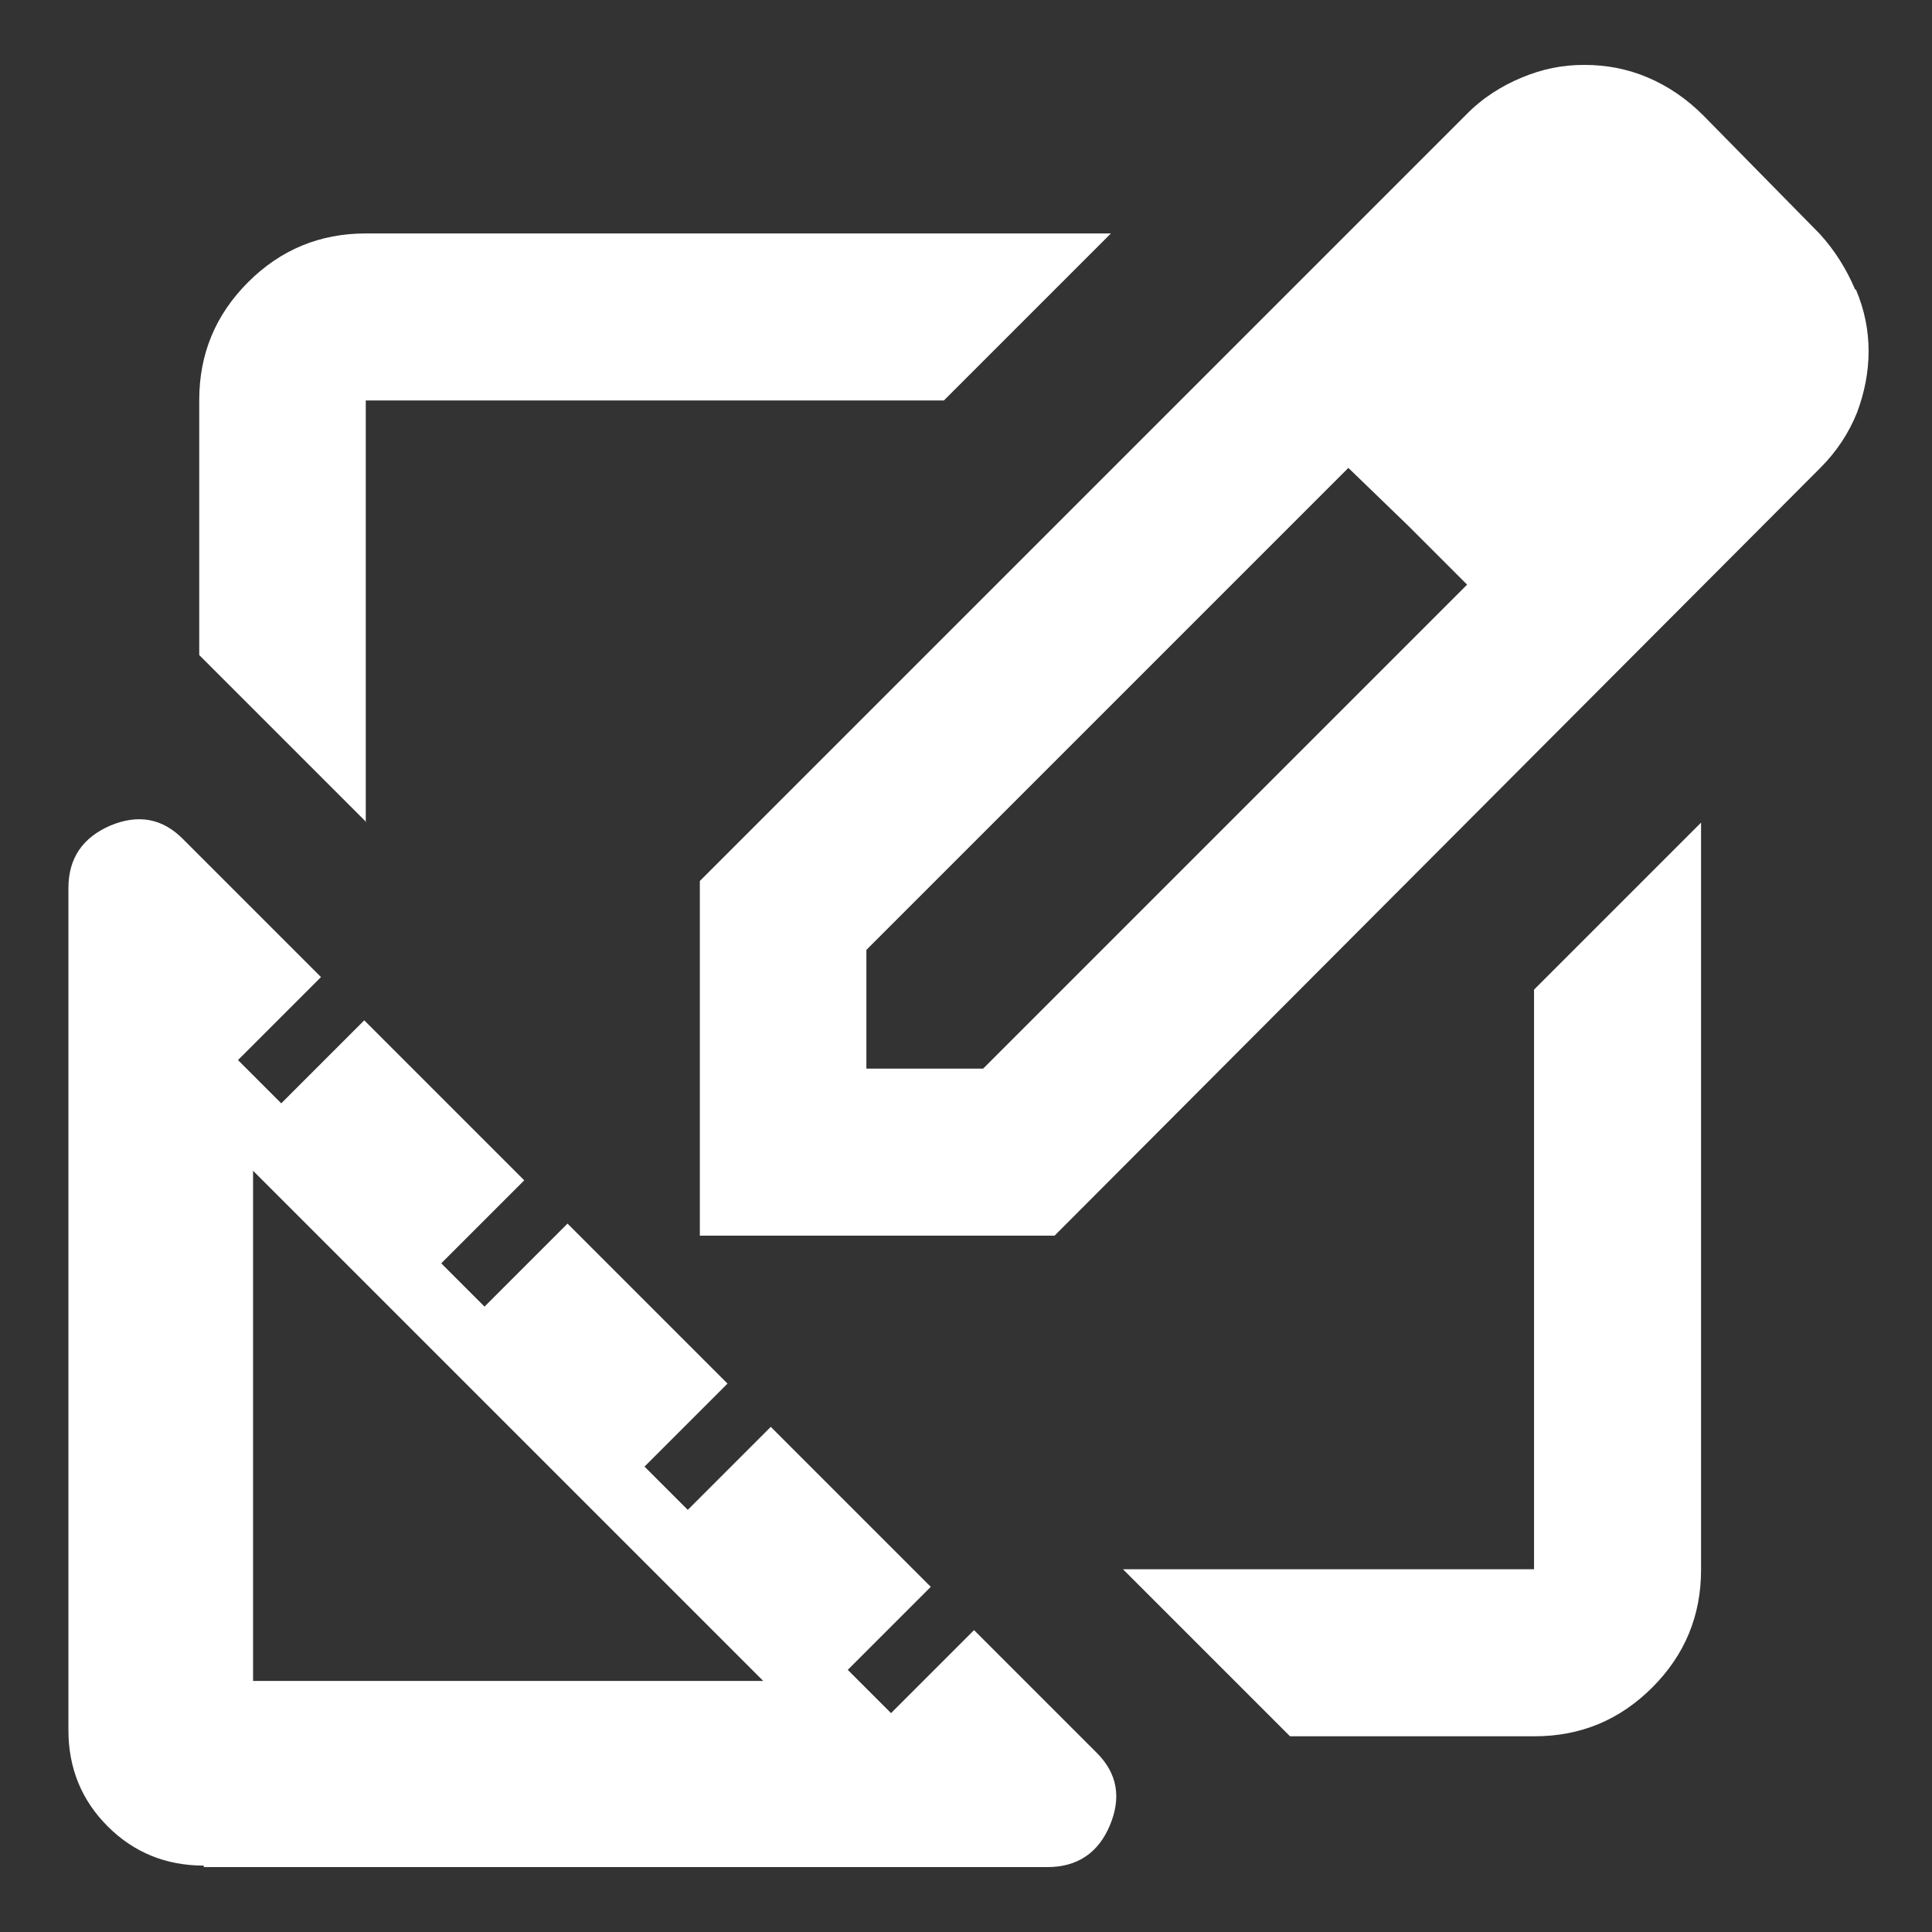
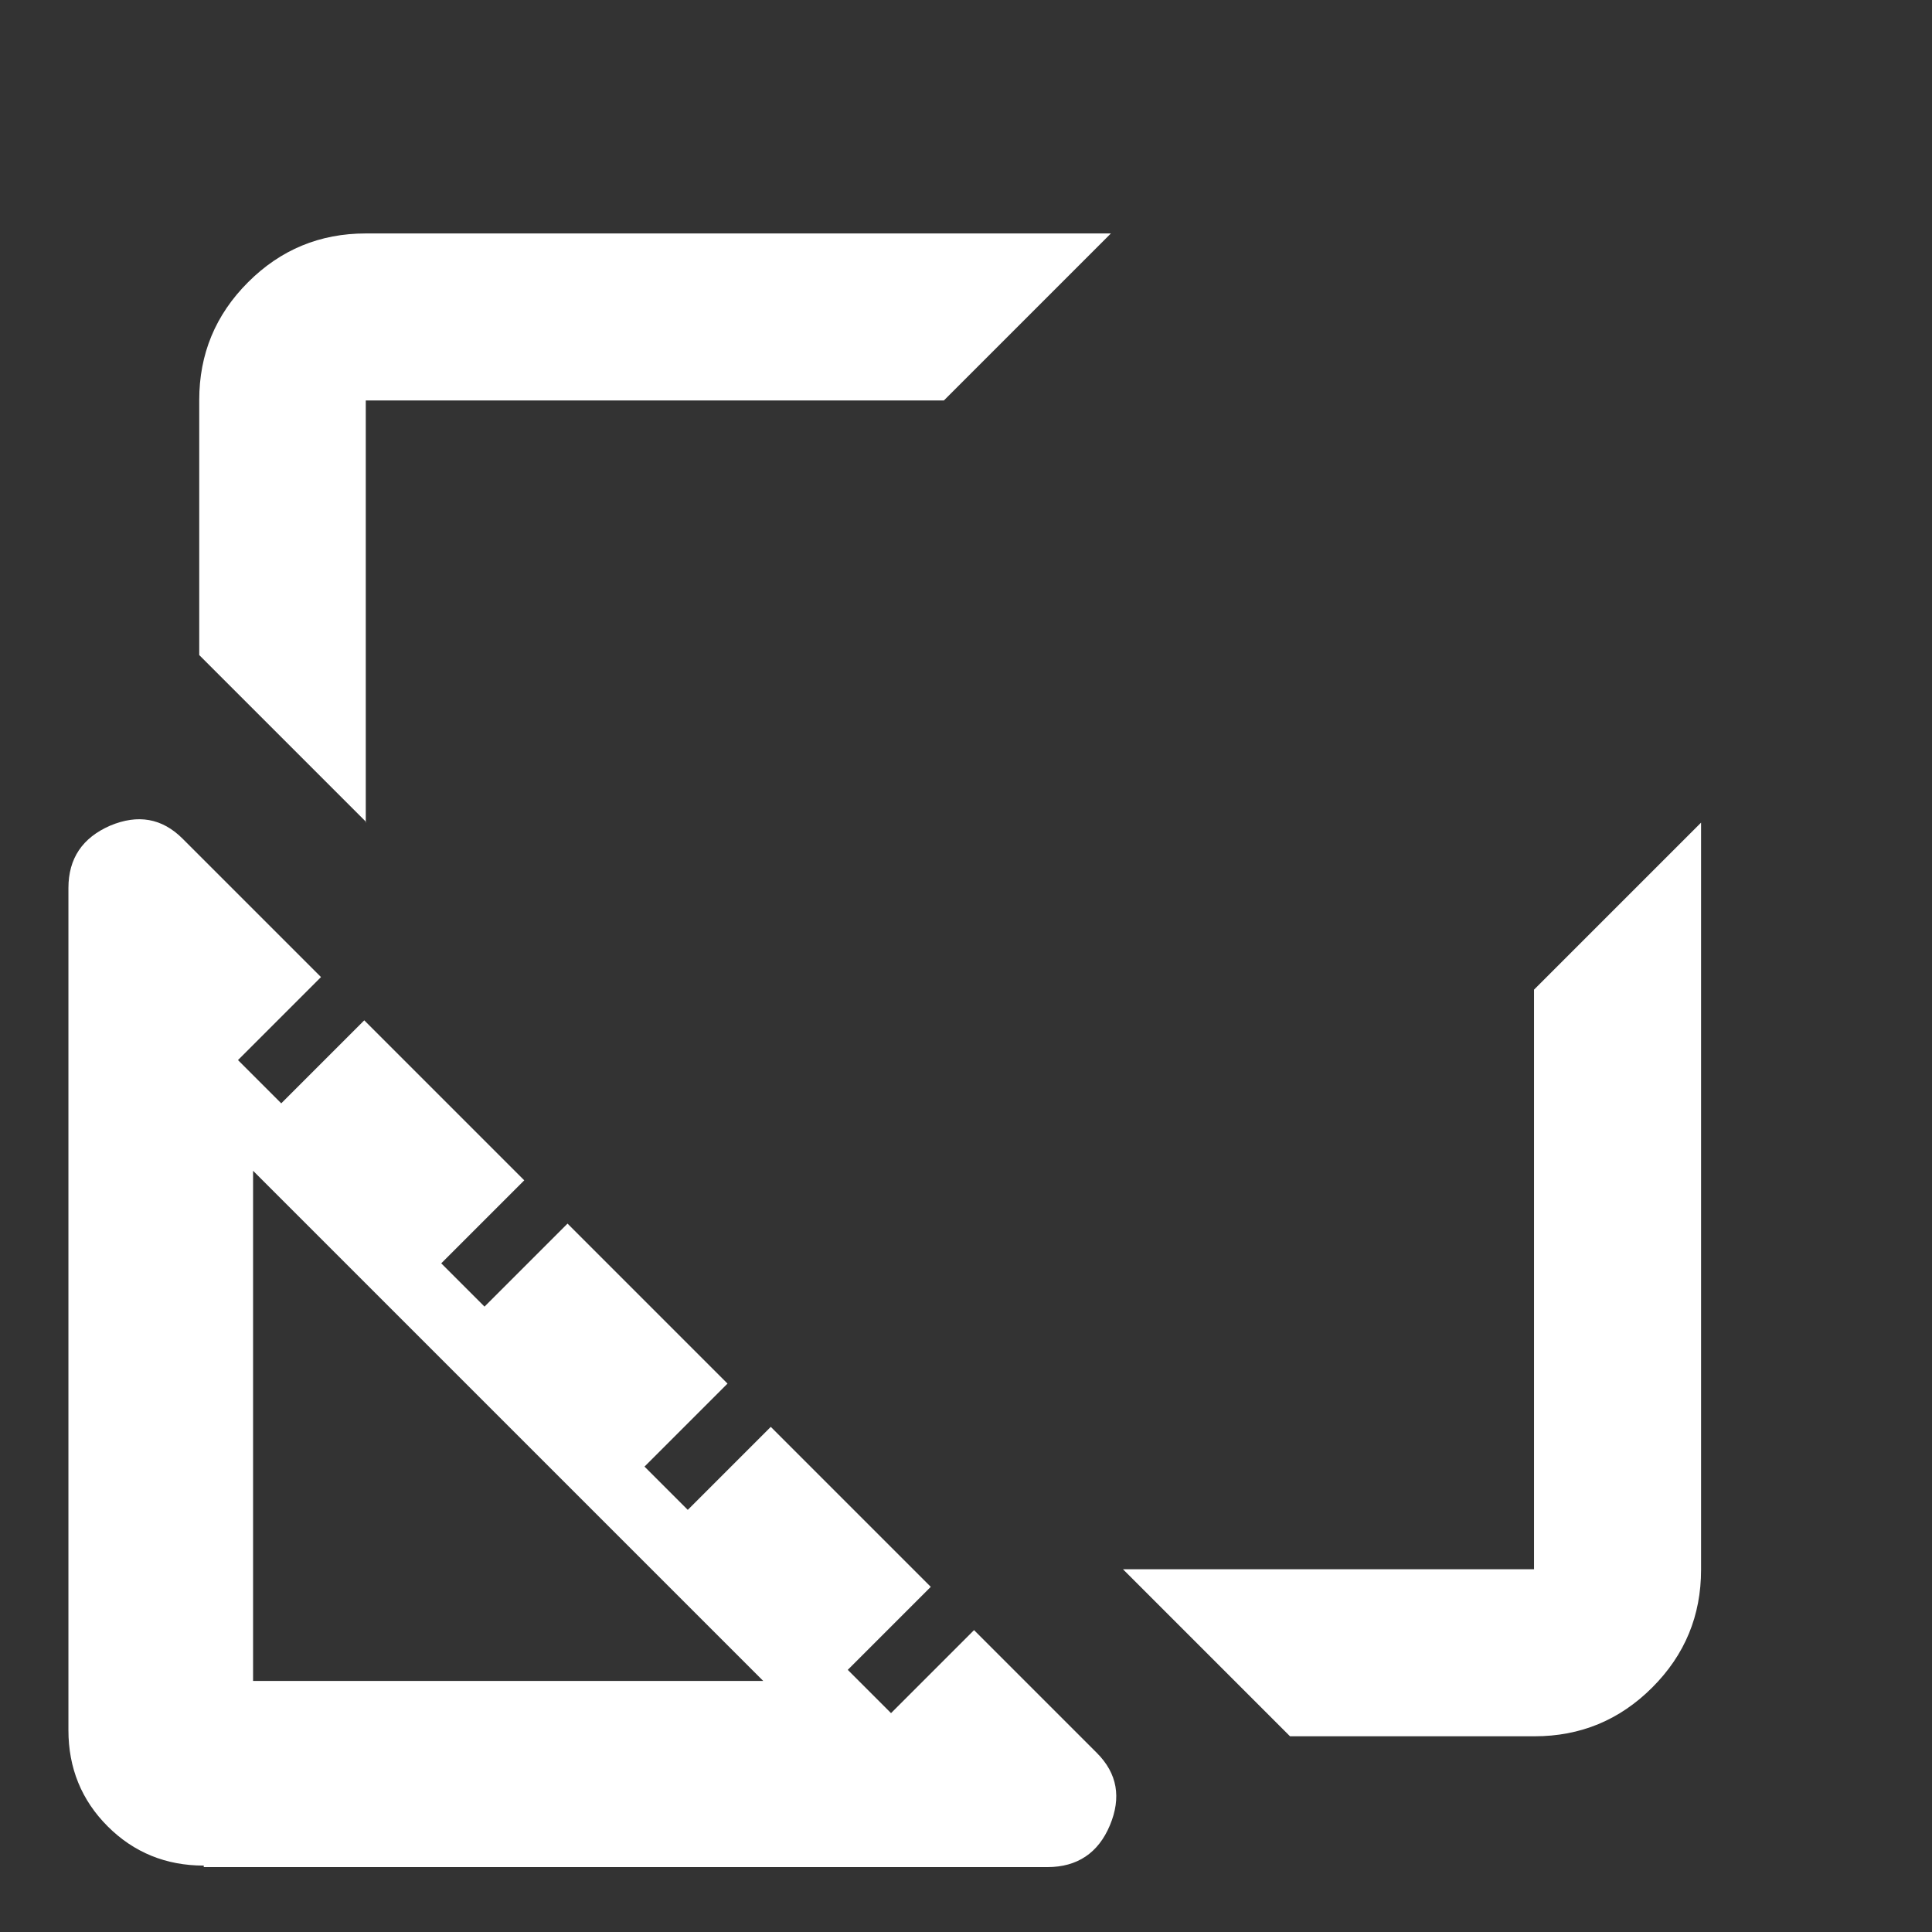
<svg xmlns="http://www.w3.org/2000/svg" version="1.1" viewBox="0 0 384 384">
  <rect x="0" y="0" width="384" height="384" fill="#333333" stroke="none" />
  <defs>
    <style>
      .cls-1 {
        fill: #fff;
      }
    </style>
  </defs>
  <g>
    <g id="Layer_1">
      <g>
        <path class="cls-1" d="M40.5,370.8c-7.5,0-13.9-2.6-19.1-7.8s-7.8-11.6-7.8-19.1v-167.4c0-5.9,2.8-10,8.3-12.4,5.5-2.3,10.3-1.5,14.4,2.6l27.5,27.5-16.5,16.5,8.6,8.6,16.5-16.5,31.8,31.8-16.5,16.5,8.6,8.6,16.5-16.5,31.8,31.8-16.5,16.5,8.6,8.6,16.5-16.5,31.8,31.8-16.5,16.5,8.6,8.6,16.5-16.5,24.4,24.4c4.1,4.1,4.9,8.9,2.6,14.4-2.3,5.5-6.5,8.3-12.4,8.3H40.5ZM50.3,334.1h101.4l-101.4-101.4v101.4Z" />
        <g>
          <path class="cls-1" d="M72.7,163.5v-83.9h114.9l33.2-33.2H72.7c-9.1,0-16.9,3.2-23.4,9.7-6.5,6.5-9.7,14.3-9.7,23.4v50.7l33.2,33.2Z" />
          <path class="cls-1" d="M304.9,311.9h-81.7l33.2,33.2h48.6c9.1,0,16.9-3.2,23.4-9.7,6.5-6.5,9.7-14.3,9.7-23.4v-148.5l-33.2,33.2v115.3Z" />
-           <path class="cls-1" d="M368.7,57.5c-1.7-4-4-7.7-7-11l-23.2-23.6c-3.3-3.3-7-5.8-11-7.5-4-1.7-8.2-2.5-12.6-2.5s-8.3.8-12.4,2.5c-4.1,1.7-7.9,4.1-11.2,7.5l-152.2,152.2v70.5h70.5l152.2-152.6c3.3-3.3,5.7-7,7.3-11,1.5-4,2.3-8.1,2.3-12.2s-.8-8.2-2.5-12.2ZM195.4,212.4h-23.2v-23.6l95.8-95.8,12,11.6,11.6,11.6-96.2,96.2Z" />
        </g>
      </g>
    </g>
  </g>
</svg>